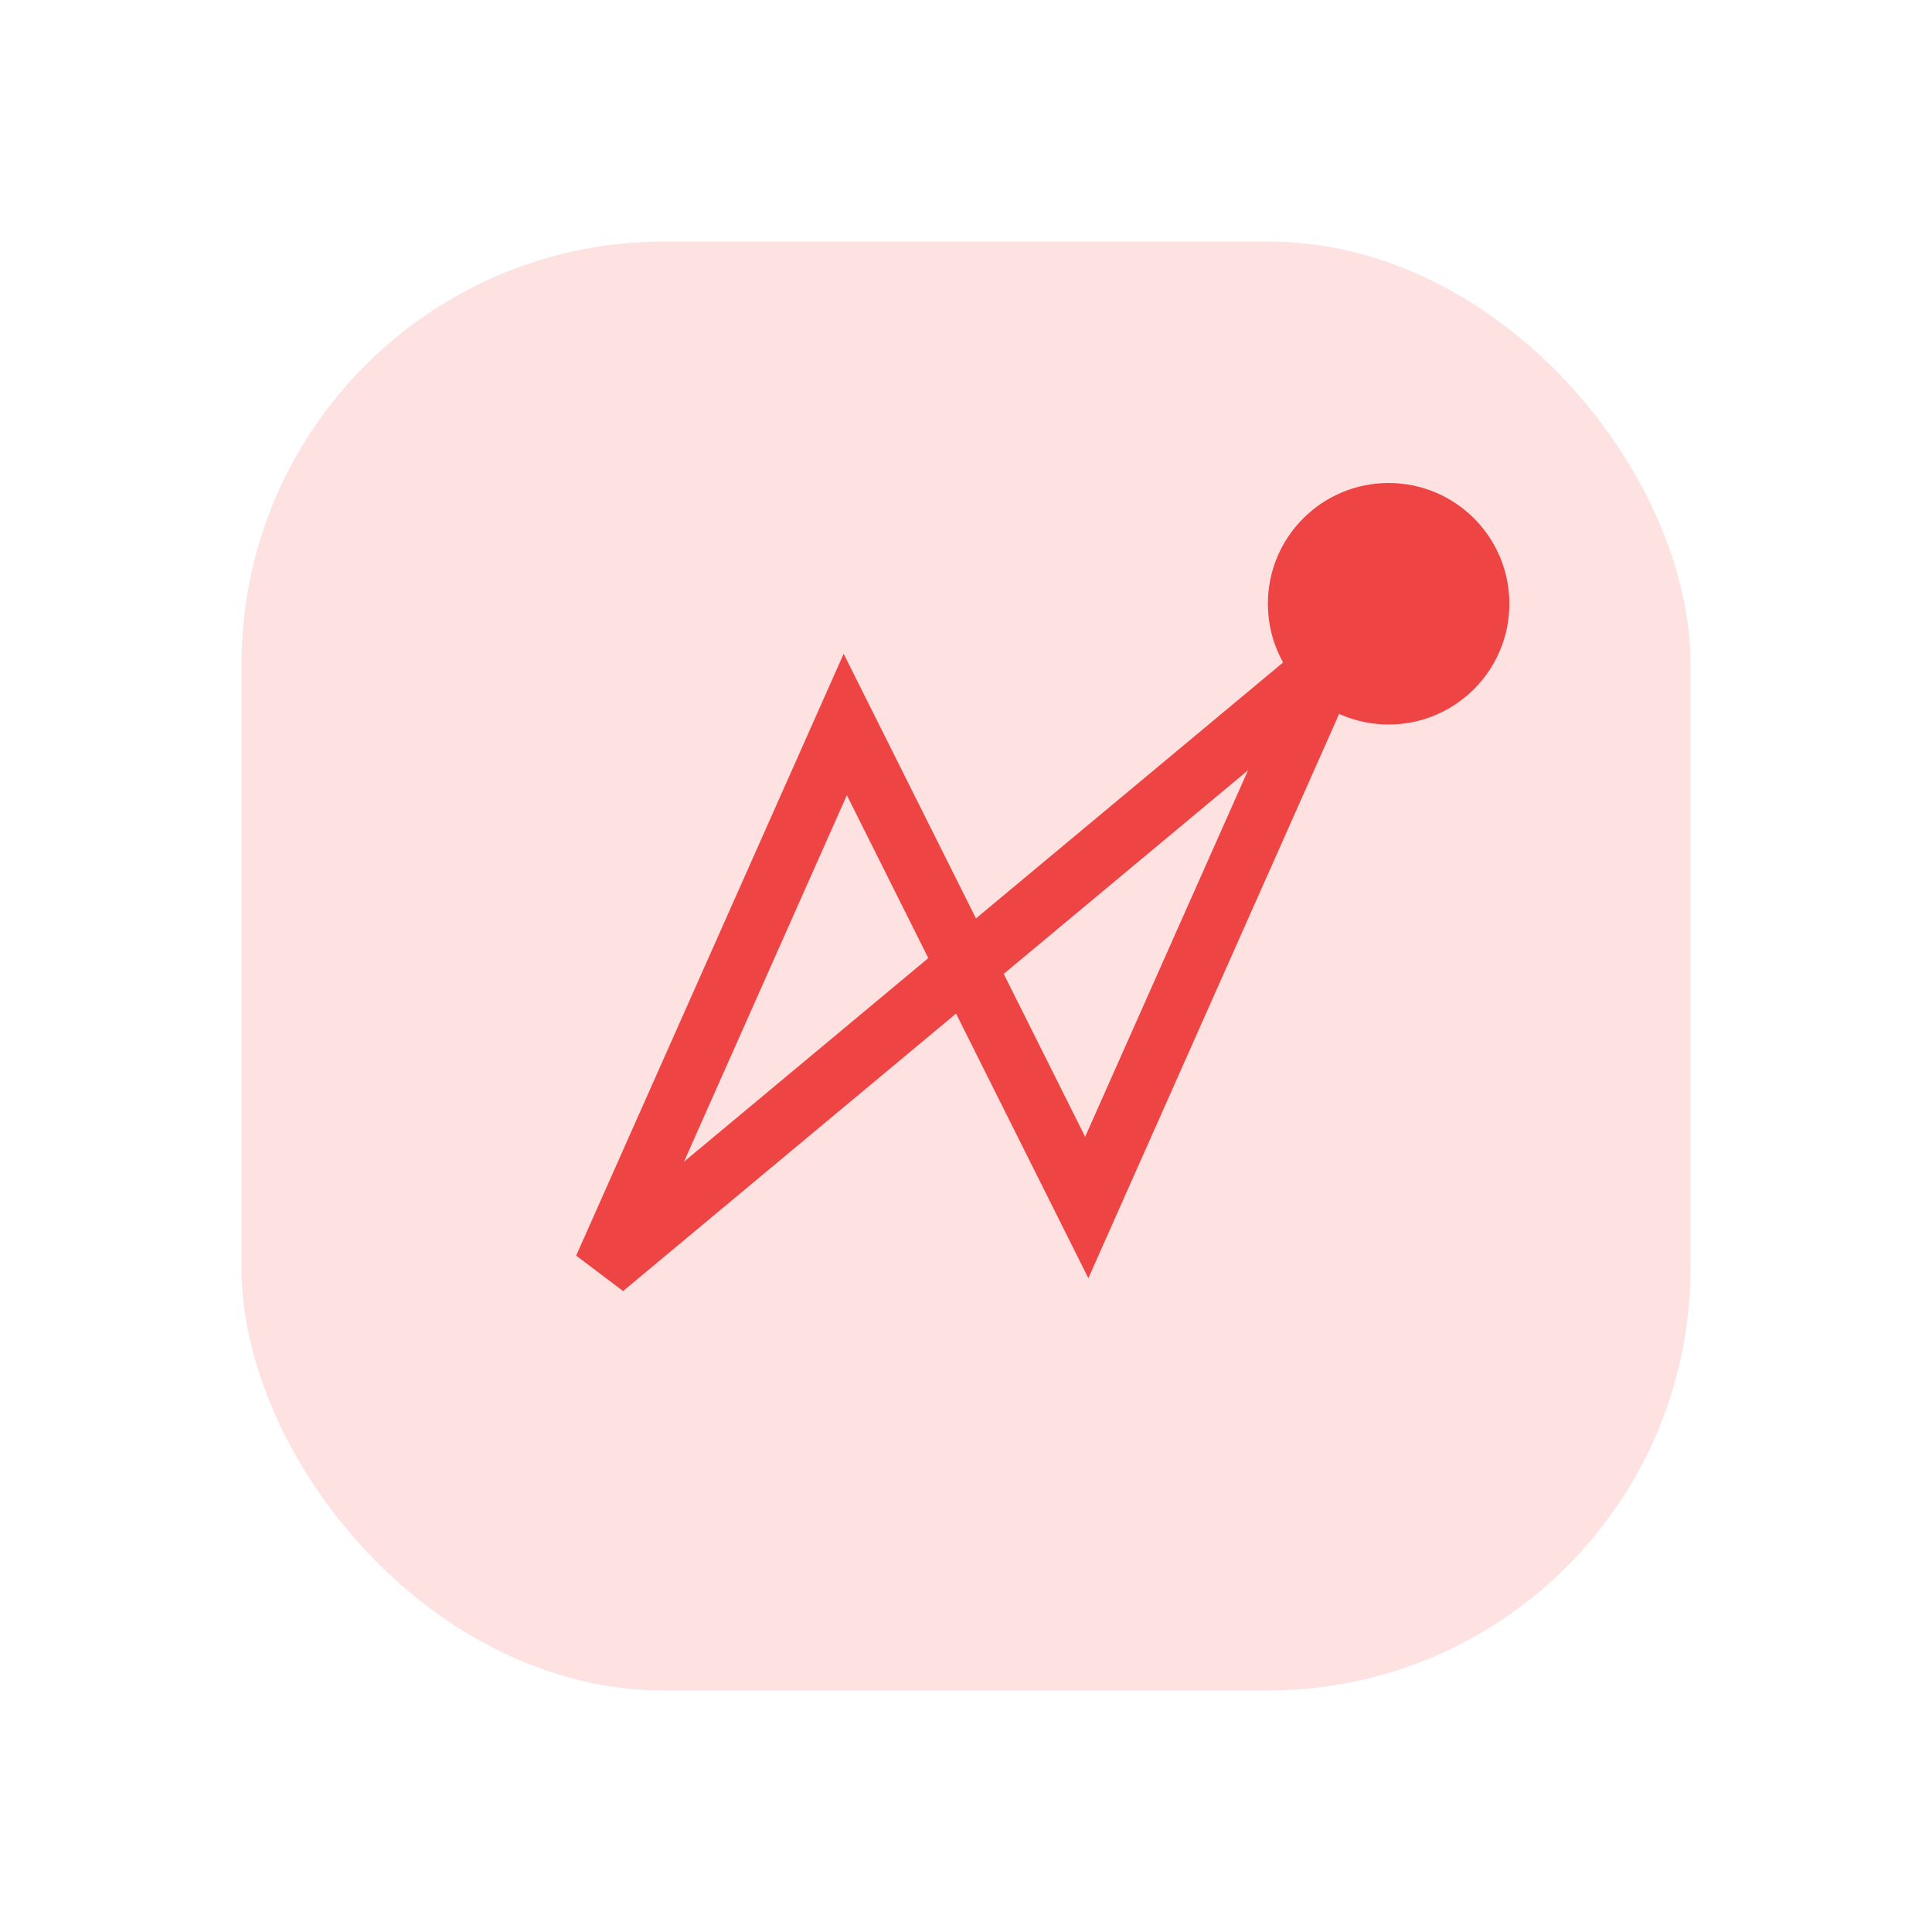
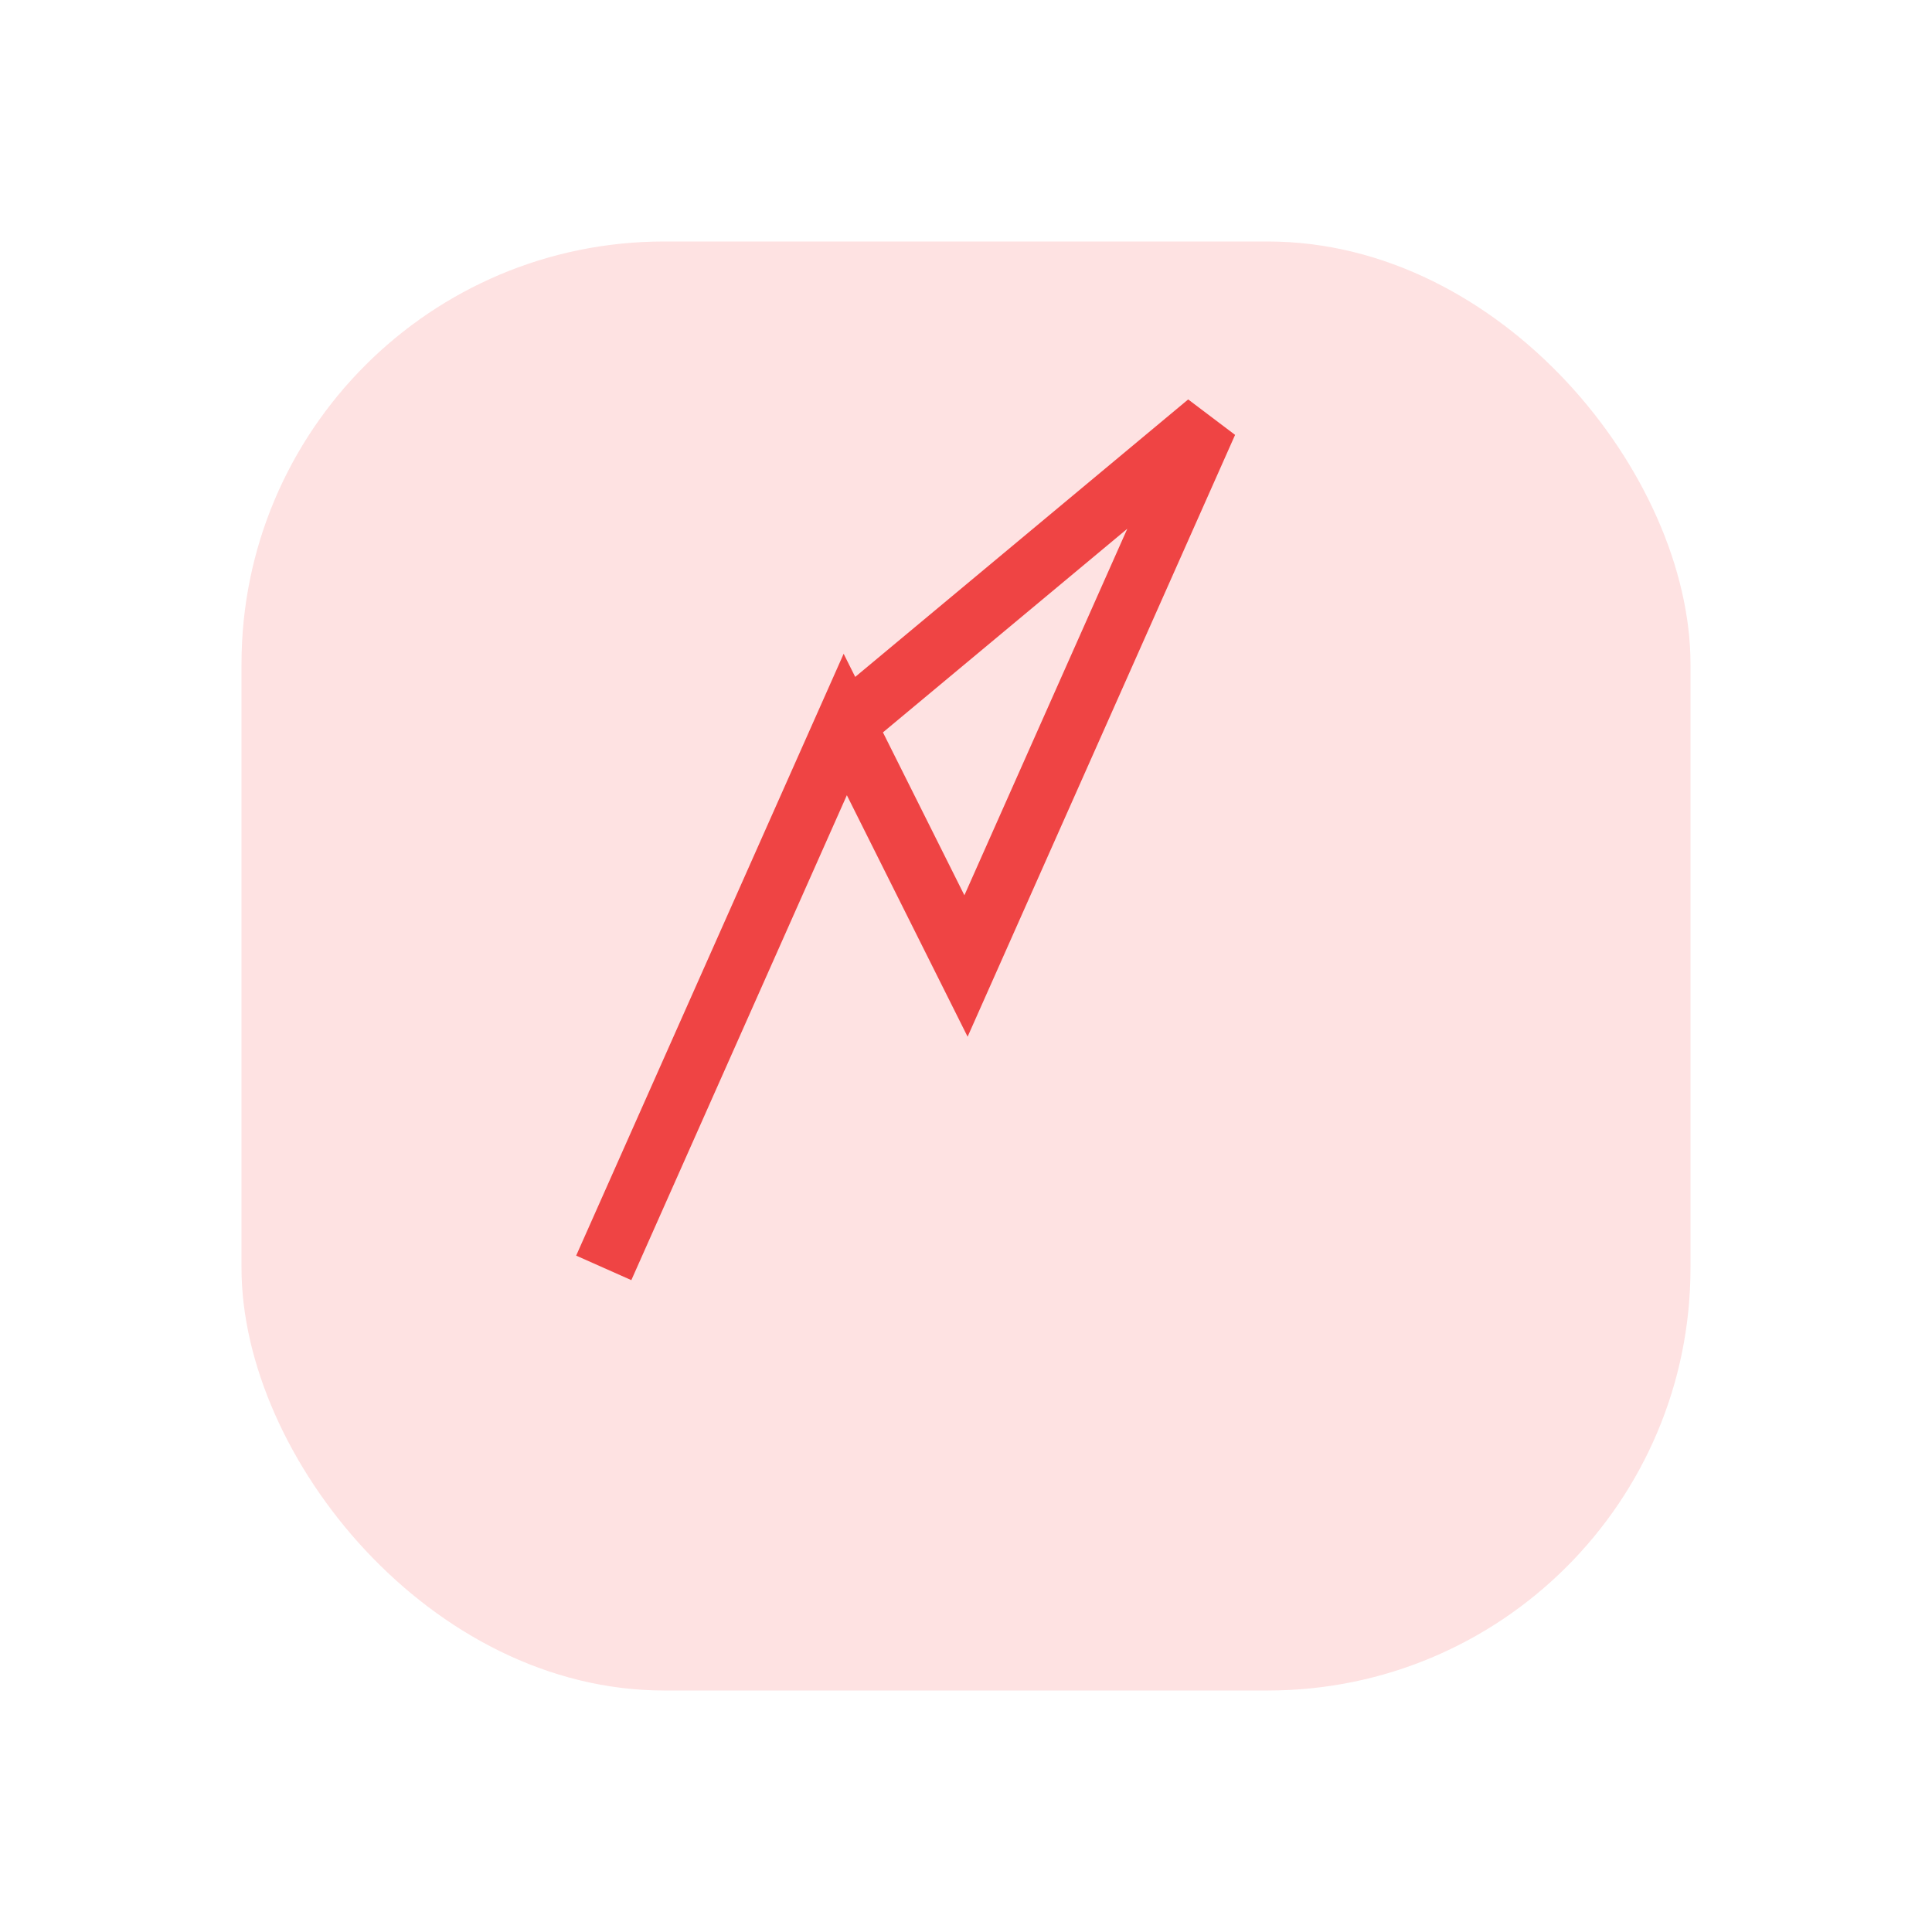
<svg xmlns="http://www.w3.org/2000/svg" width="64" height="64" viewBox="0 0 64 64">
  <rect x="8" y="8" width="48" height="48" rx="14" fill="#fee2e2" />
-   <path d="M20 42l8-18l4 8l12-10l-8 18l-4-8z" stroke="#ef4444" stroke-width="2" fill="none" />
-   <circle cx="46" cy="20" r="4" fill="#ef4444" />
+   <path d="M20 42l8-18l12-10l-8 18l-4-8z" stroke="#ef4444" stroke-width="2" fill="none" />
</svg>